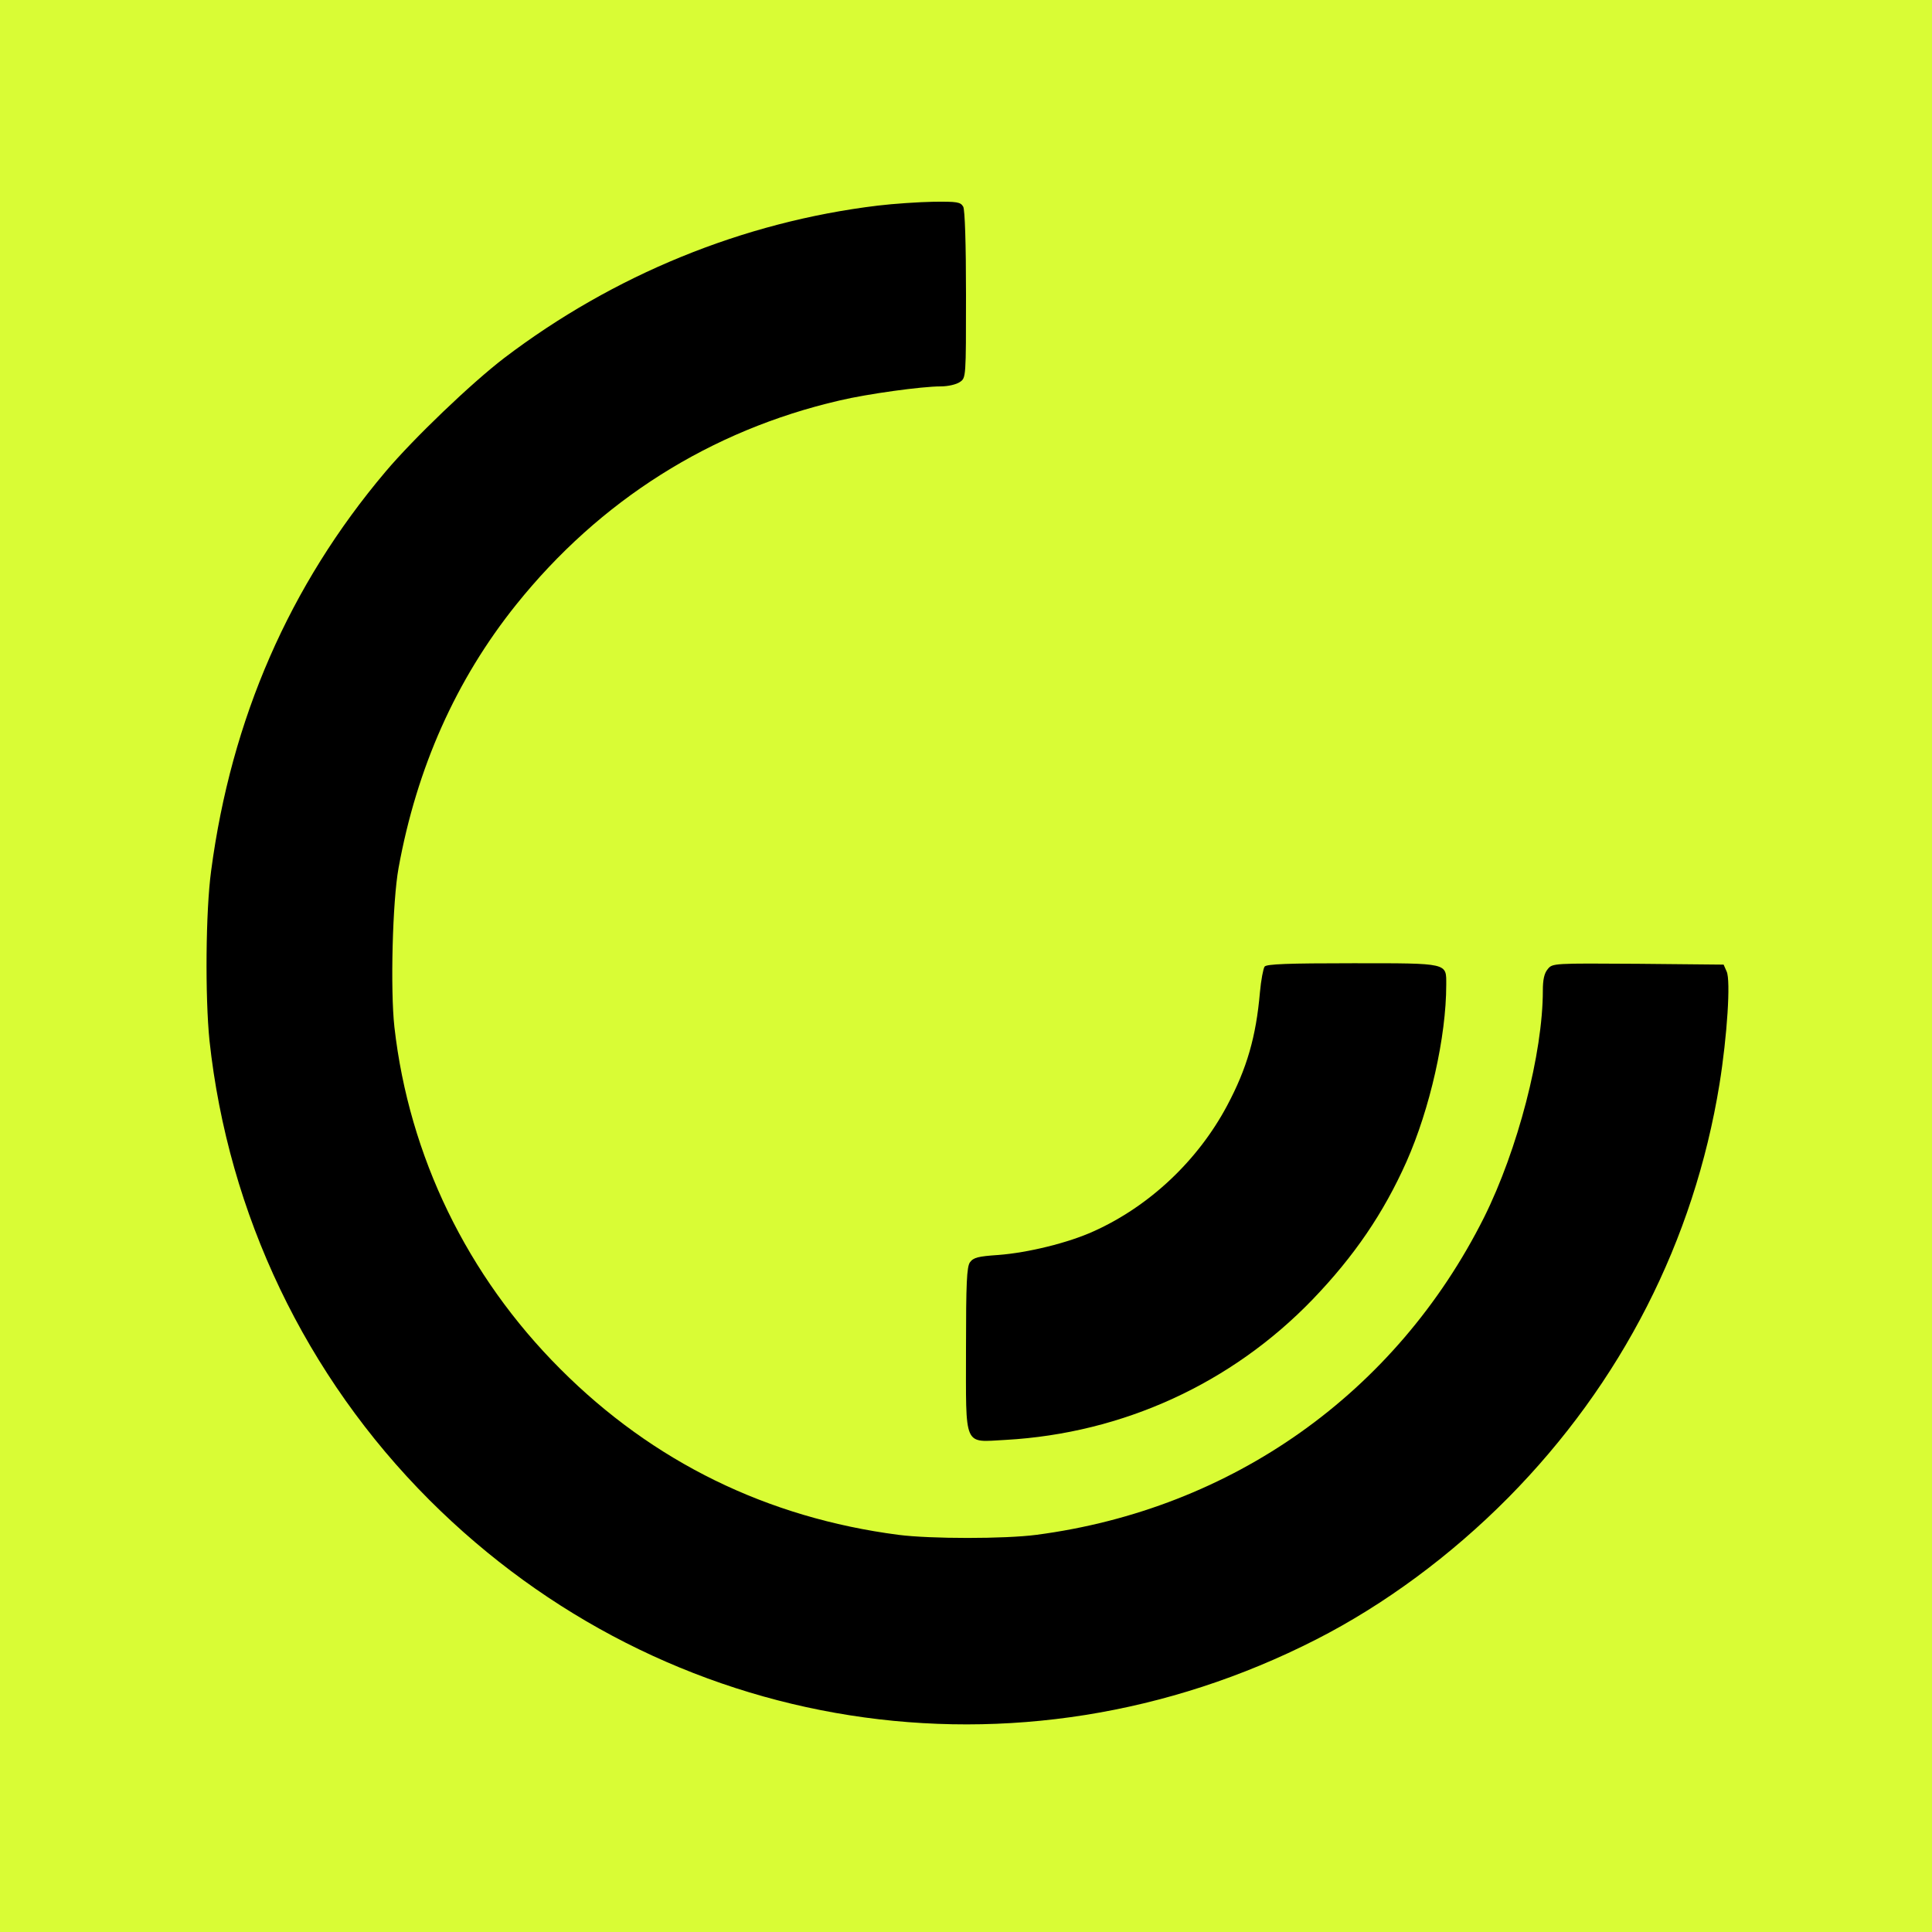
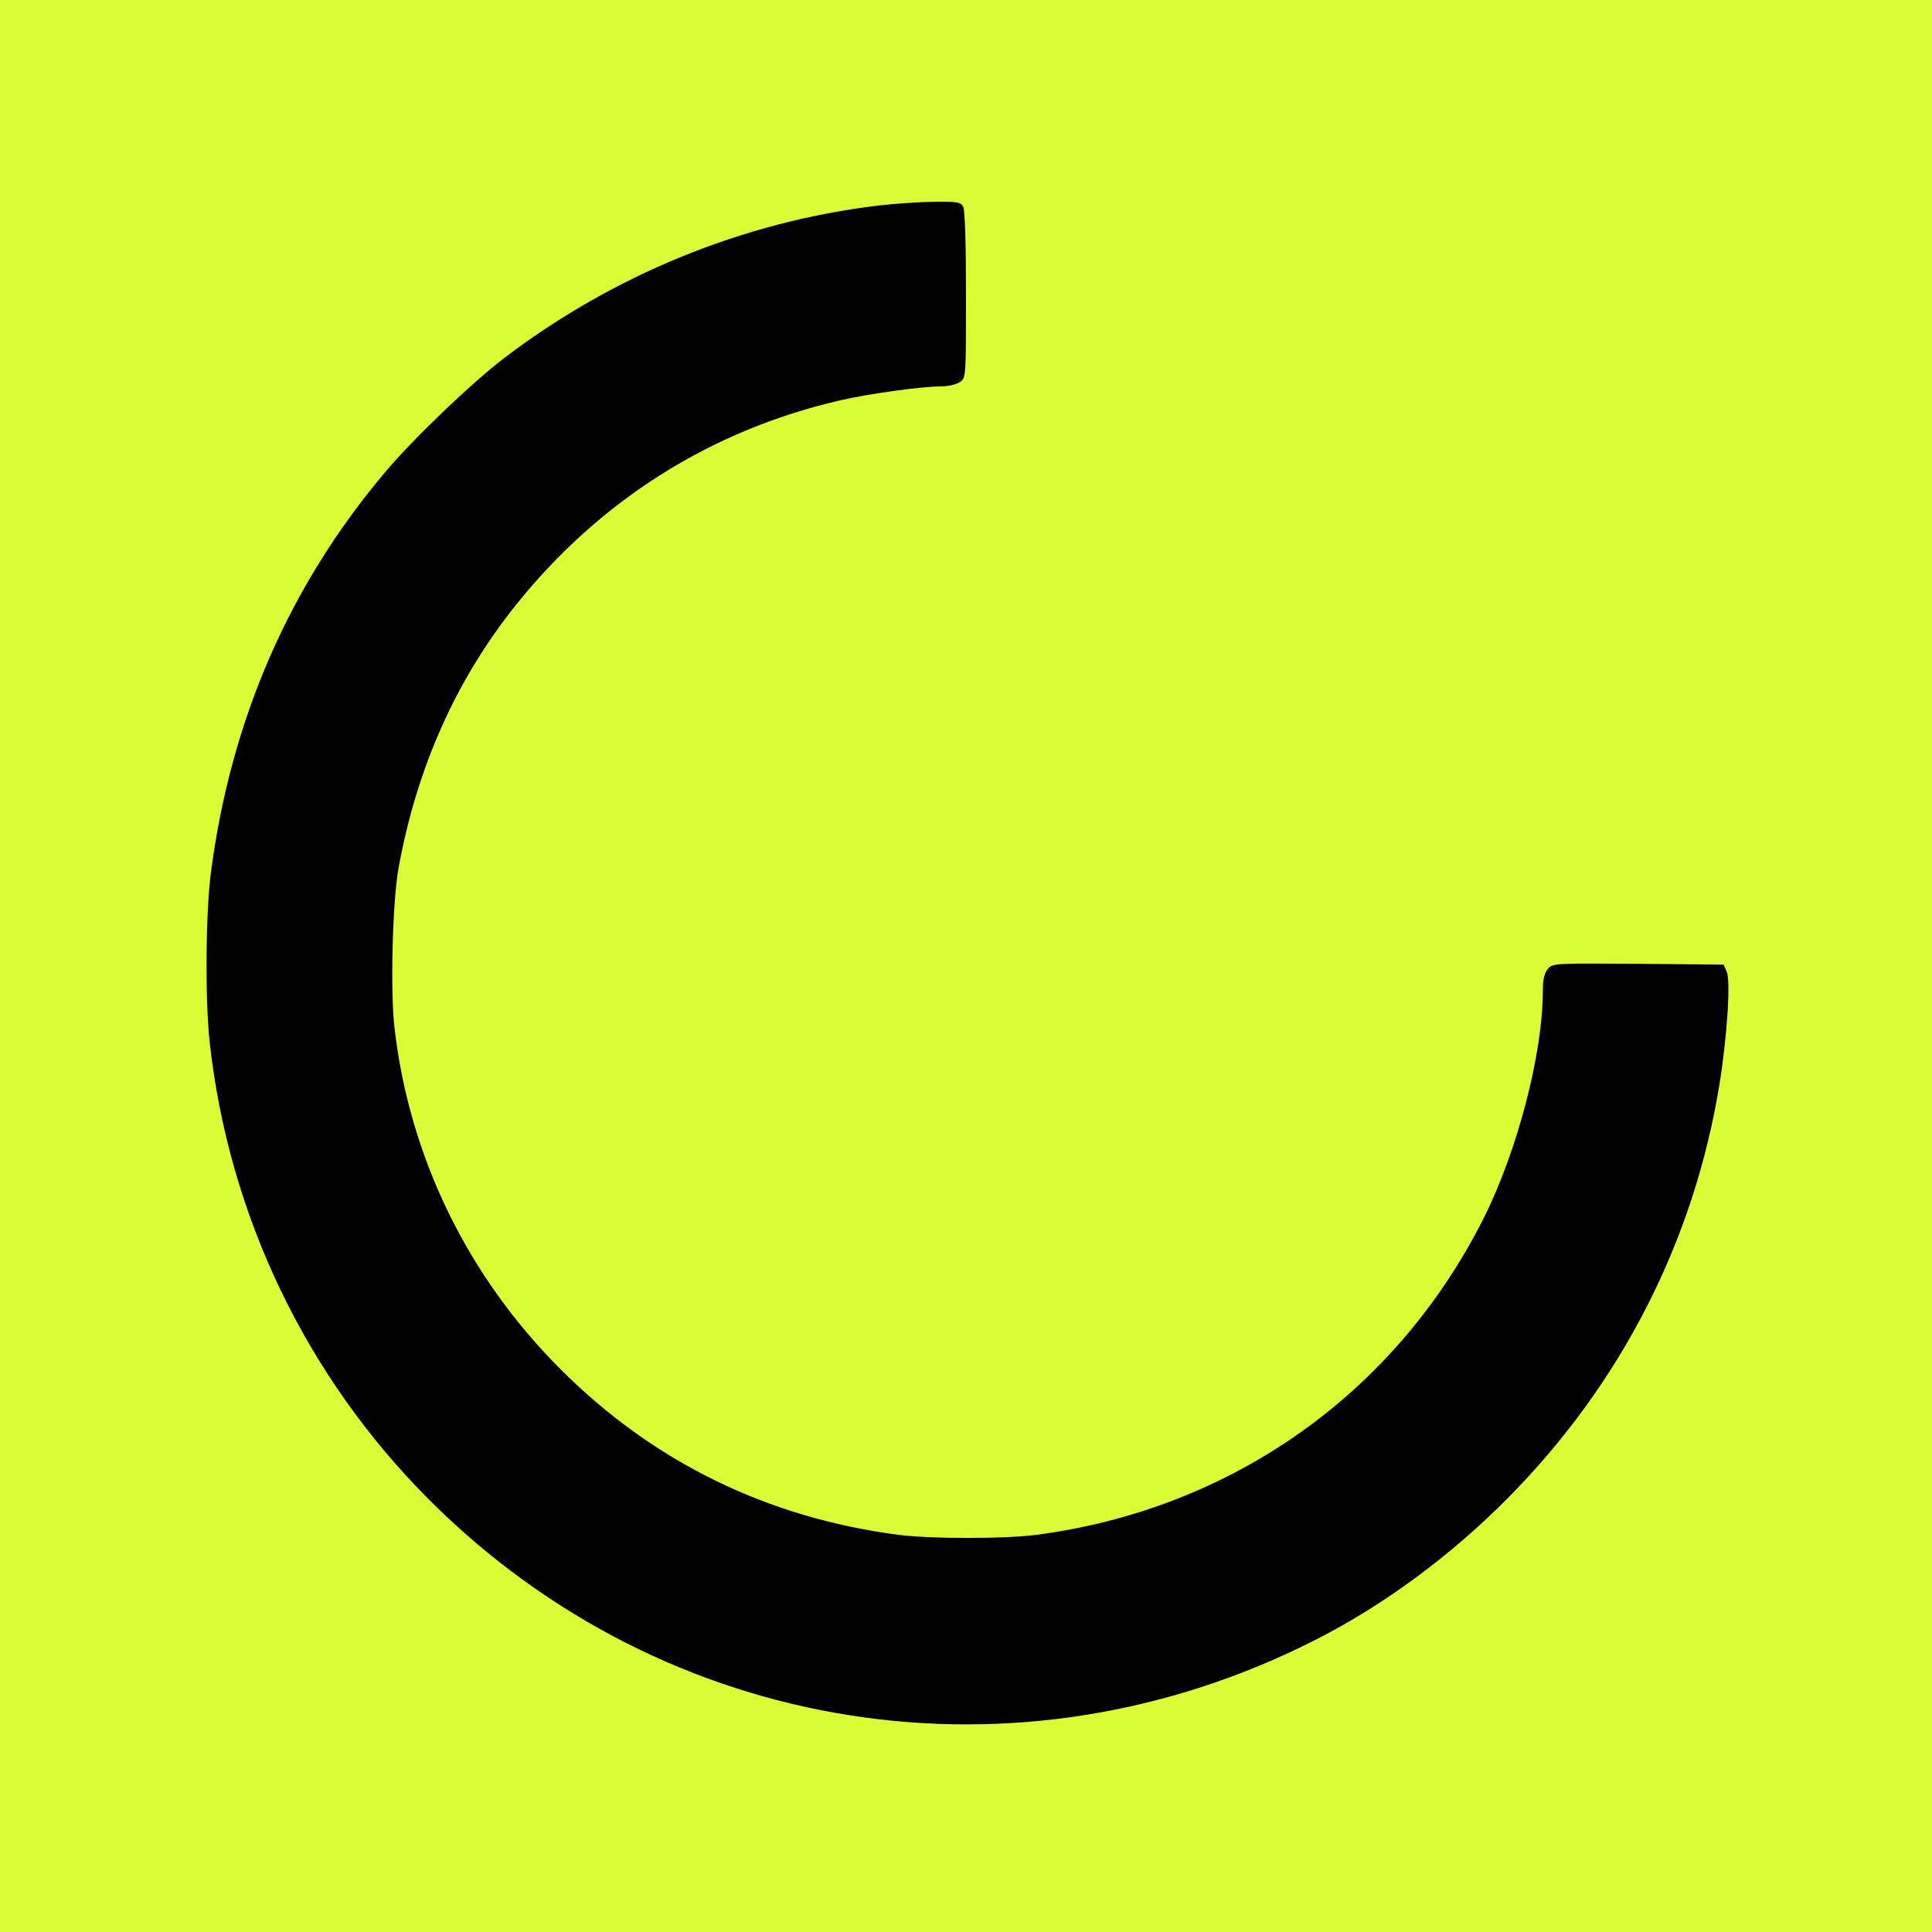
<svg xmlns="http://www.w3.org/2000/svg" xmlns:xlink="http://www.w3.org/1999/xlink" width="700px" height="700px" viewBox="0 0 700 700" version="1.1">
  <rect x="0" y="0" width="700" height="700" fill="#808080" stroke="none" />
  <title>icon</title>
  <defs>
    <path d="M0,0 L700,0 L700,700 L0,700 L0,0 Z" id="path-1" />
  </defs>
  <g id="icon" stroke="none" fill="none" xlink:href="#path-1" fill-rule="evenodd">
    <use fill="#D9FC35" xlink:href="#path-1" />
    <g id="Group" stroke-width="1" transform="translate(35, 665) scale(-1, 1) rotate(-180) translate(-35, -665)translate(-0, 630)" fill="#000000">
      <path d="M318,625.5 C269.2,619.6 222.3,600.4 182.7,570.3 C170.8,561.2 149.8,541.1 139.6,529 C104.9,487.9 83.8,439.6 76.5,384.5 C74.5,369.8 74.3,338.8 75.9,323 C82.7,260.1 110.7,201.4 155.6,156.5 C241.2,71 368.9,50.9 476.9,106 C501.6,118.6 525.7,136.4 546.5,157.4 C587.5,198.9 613.8,250.5 623,307.2 C625.8,324.6 627.1,344.8 625.6,348 L624.5,350.5 L593.5,350.8 C562.9,351 562.5,351 560.8,348.9 C559.5,347.4 559,345 559,341.1 C559,318.4 549.9,283.4 537.7,258.9 C505.8,195.3 446.4,153.2 375.5,143.9 C364,142.4 337.2,142.4 325.5,143.9 C278,150.1 236.6,170.3 203,204 C169.3,237.7 148.2,281.1 142.9,327.9 C141.4,341.4 142.2,373.4 144.4,385.5 C151,421.8 165.2,453.7 187,480.9 C217.3,518.7 257.5,544.1 304.2,554.9 C314.3,557.3 334,560 340.8,560 C343.5,560 346.5,560.7 347.8,561.6 C350,563.1 350,563.2 350,593.1 C350,611.9 349.6,623.9 349,625.1 C348,626.8 346.9,627 338.2,626.9 C332.9,626.8 323.8,626.2 318,625.5 Z" id="Path" fill-rule="nonzero" />
-       <path d="M458.2,349.8 C457.7,349.1 456.9,344.9 456.5,340.5 C455.1,324.4 451.8,312.9 444.6,299.4 C434,279.5 416.5,263 396.3,253.9 C387.1,249.7 372.4,246.1 361.7,245.3 C354.4,244.8 352.7,244.4 351.4,242.6 C350.3,240.9 350,235.3 350,211.5 C350,175 348.9,177.5 364.4,178.3 C406.8,180.7 446.2,198.7 475.6,229.2 C490.7,244.9 501.3,260.5 509.6,279.1 C518.1,298.3 524,324.3 524,343.2 C524,351.2 525.1,351 490.1,351 C466.6,351 459,350.7 458.2,349.8 Z" id="Path" fill-rule="nonzero" />
    </g>
  </g>
</svg>